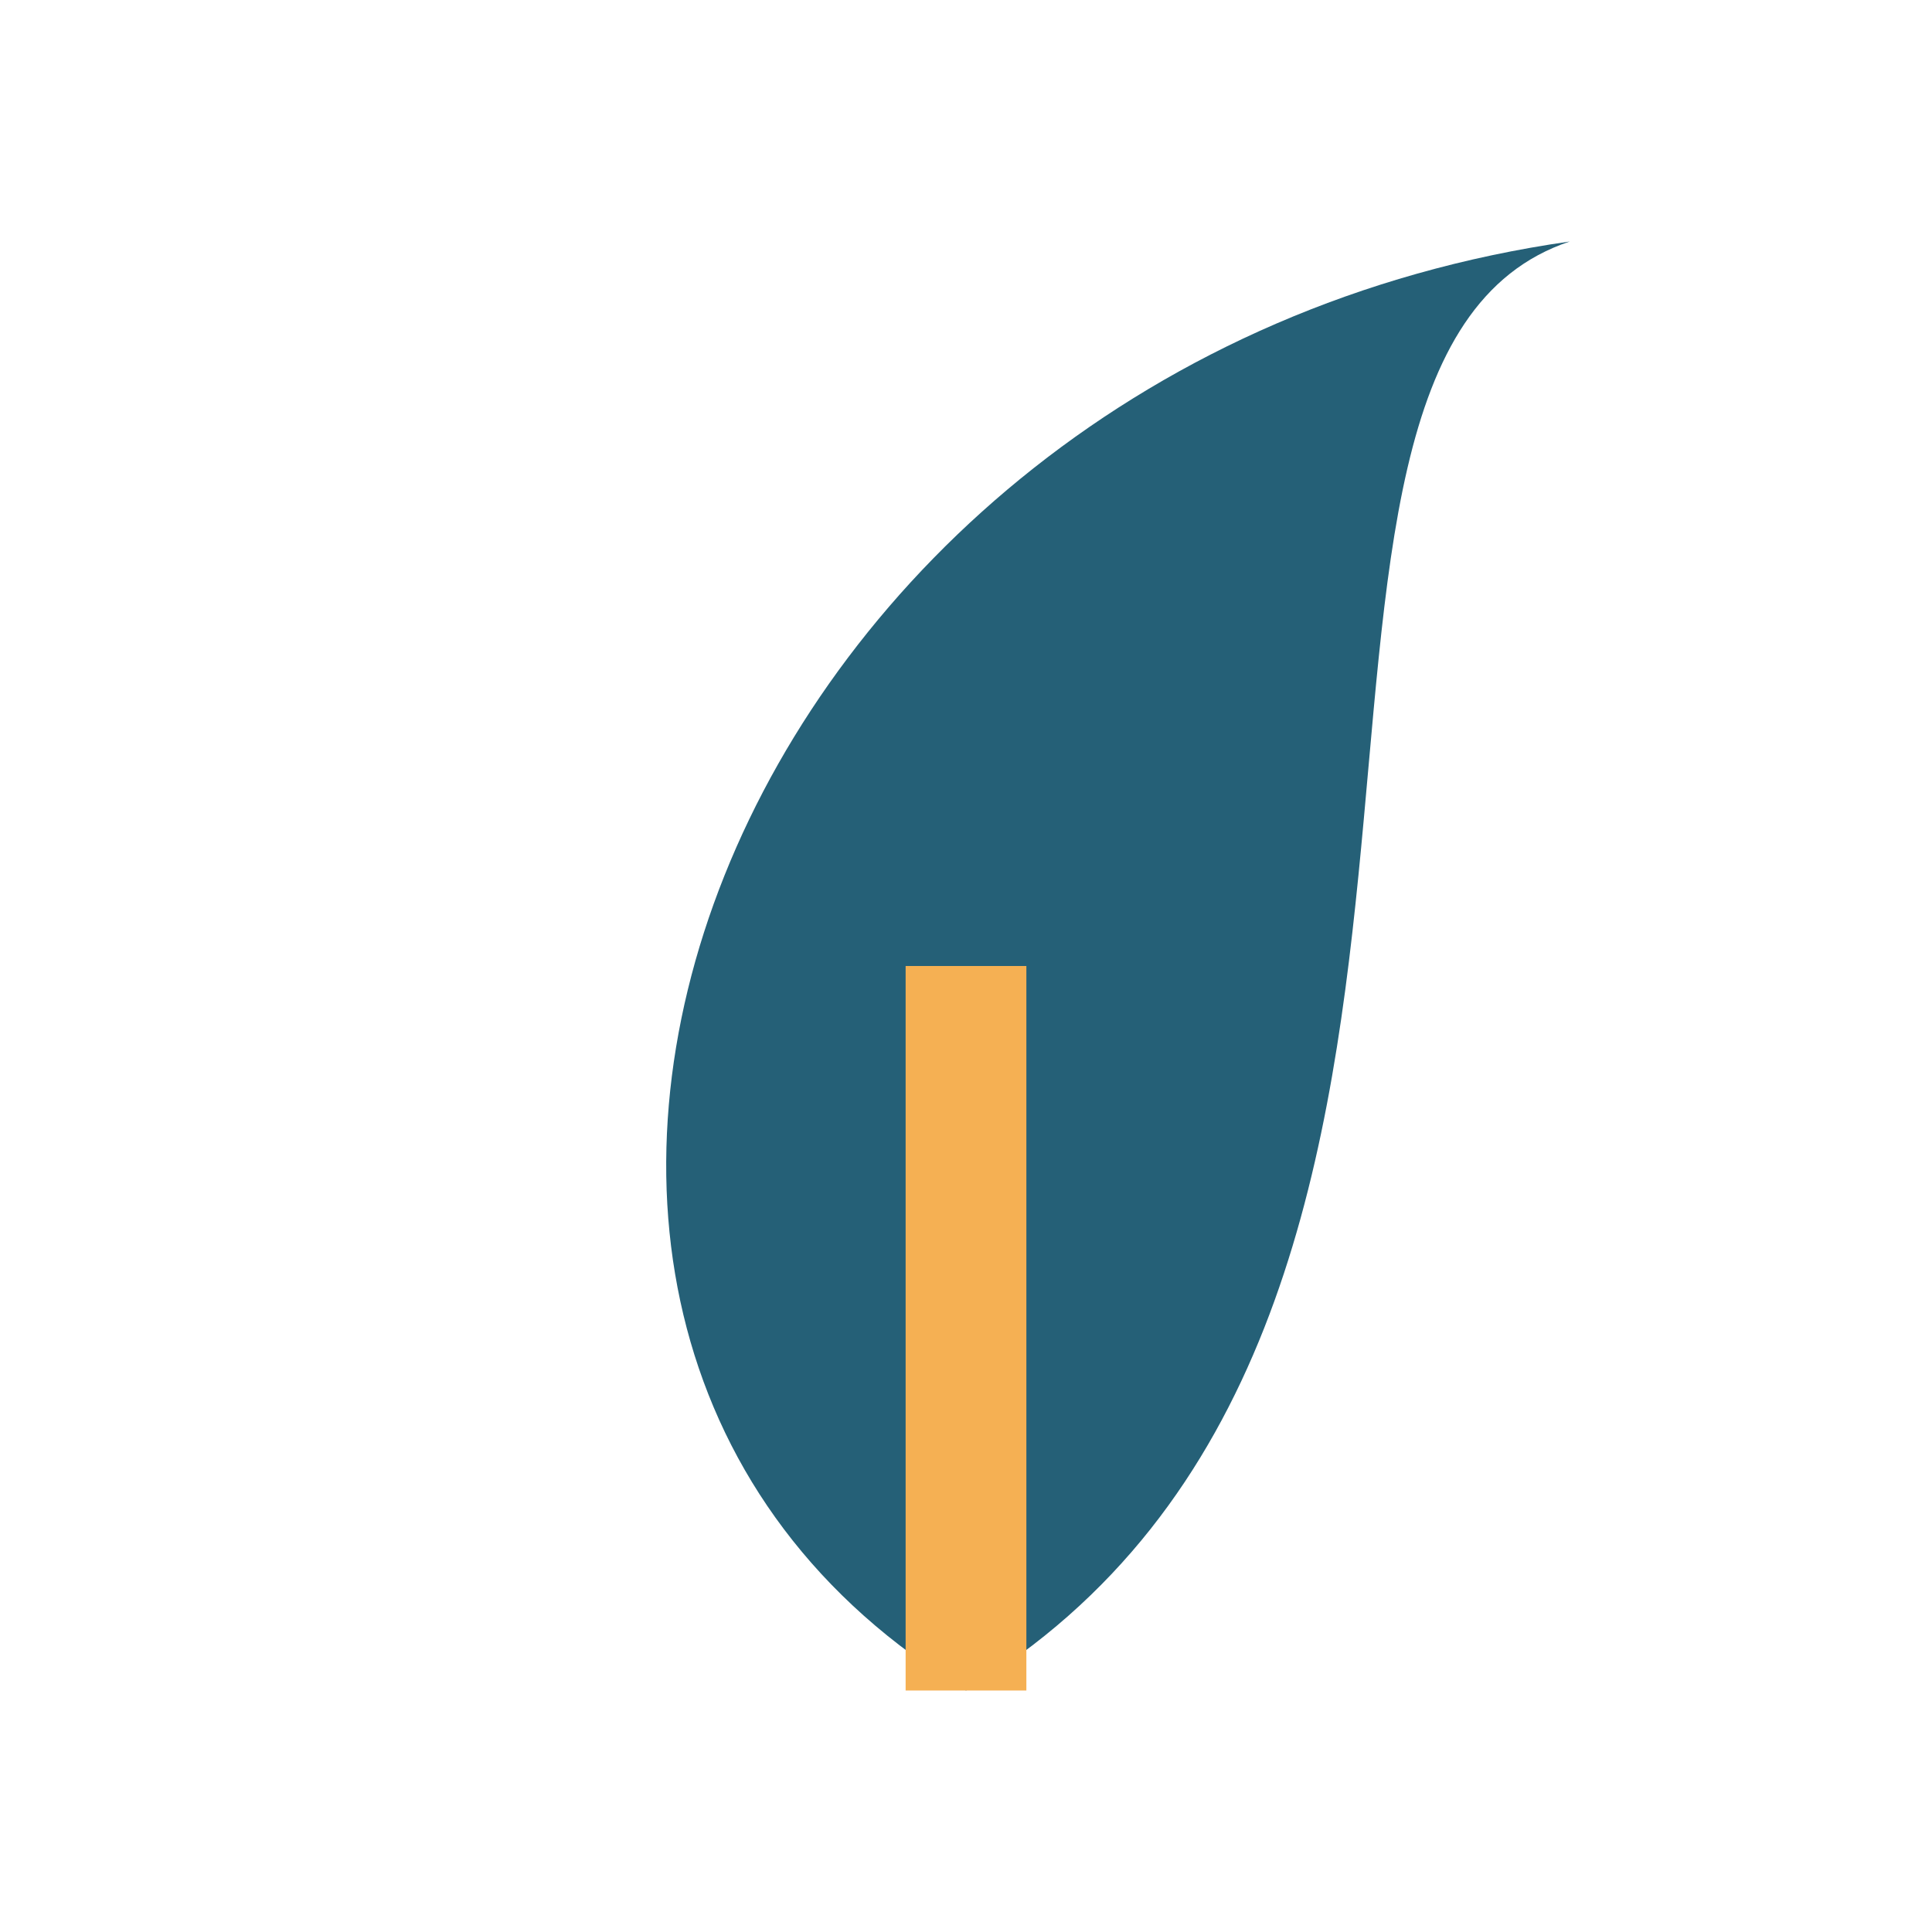
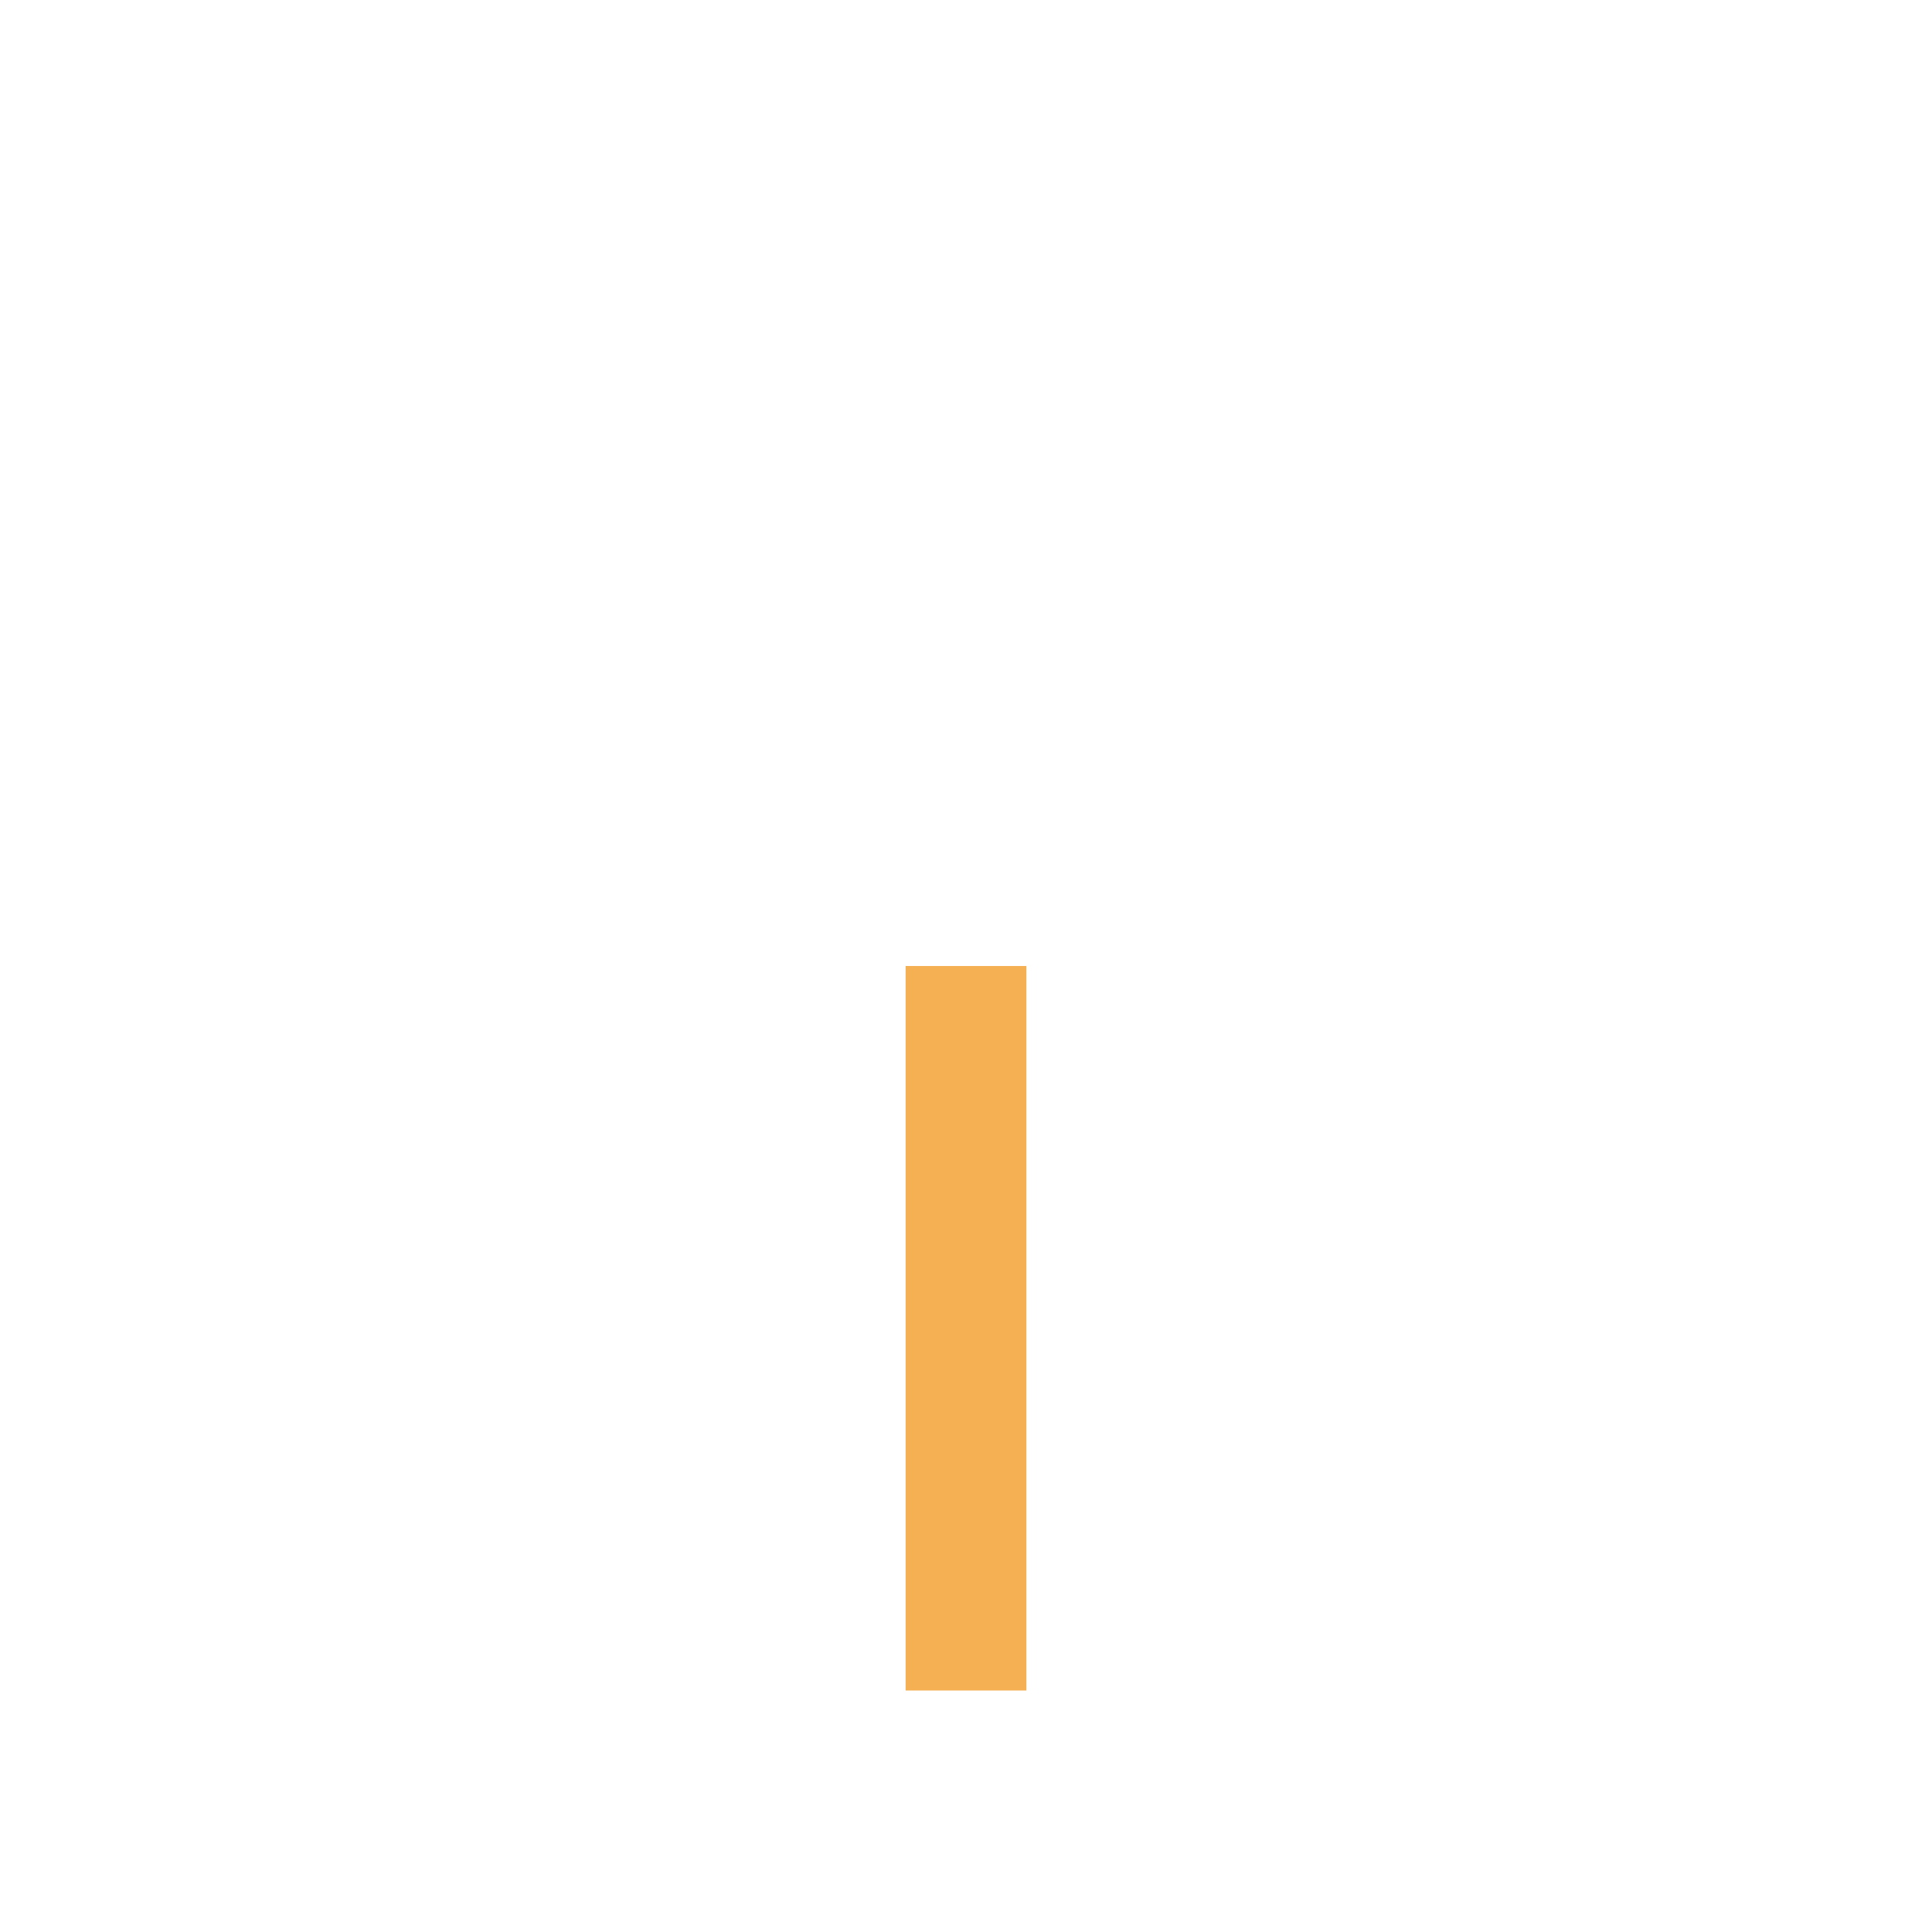
<svg xmlns="http://www.w3.org/2000/svg" width="32" height="32" viewBox="0 0 32 32">
-   <path d="M26 4C12 6 6 22 16 28c10-6 4-22 10-24z" fill="#256077" />
  <path d="M16 28V16" stroke="#F5B053" stroke-width="2" />
</svg>